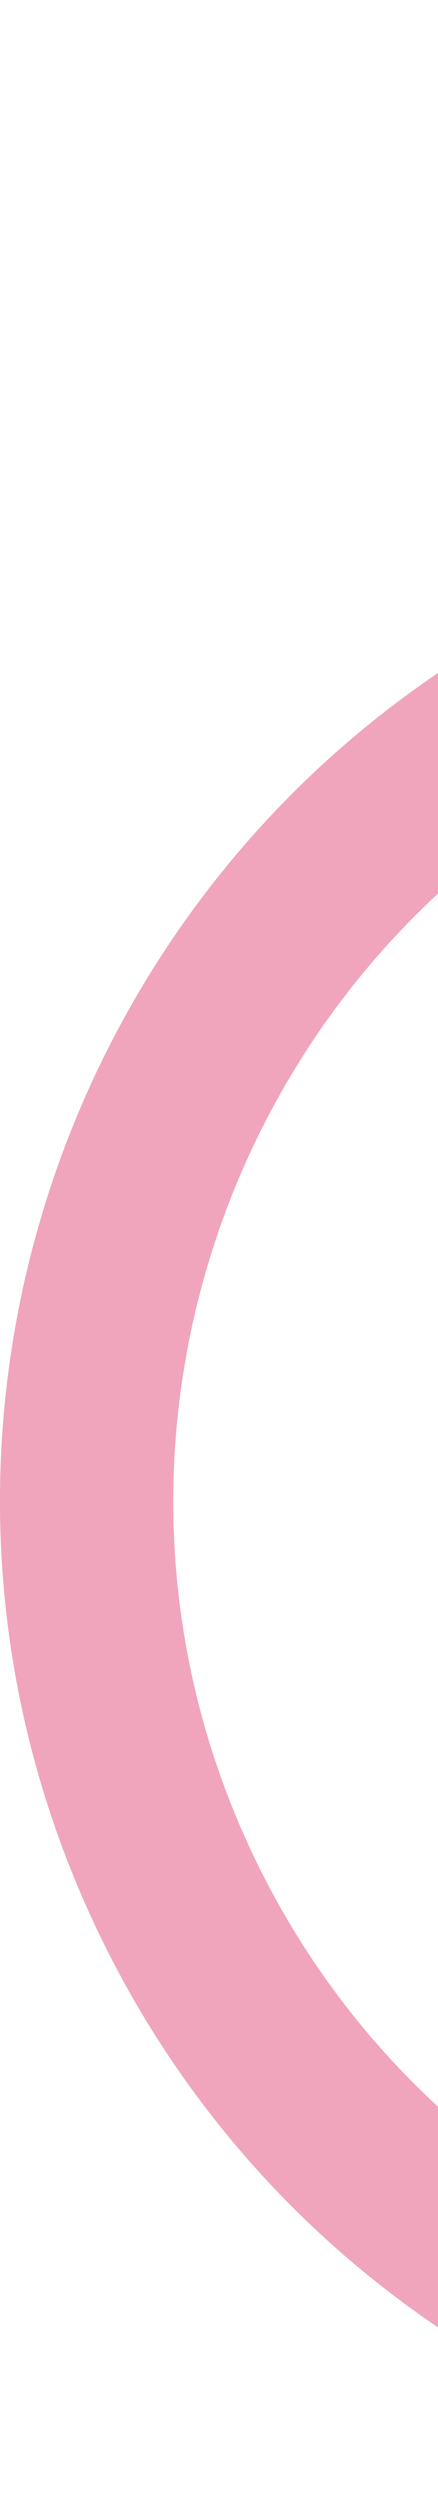
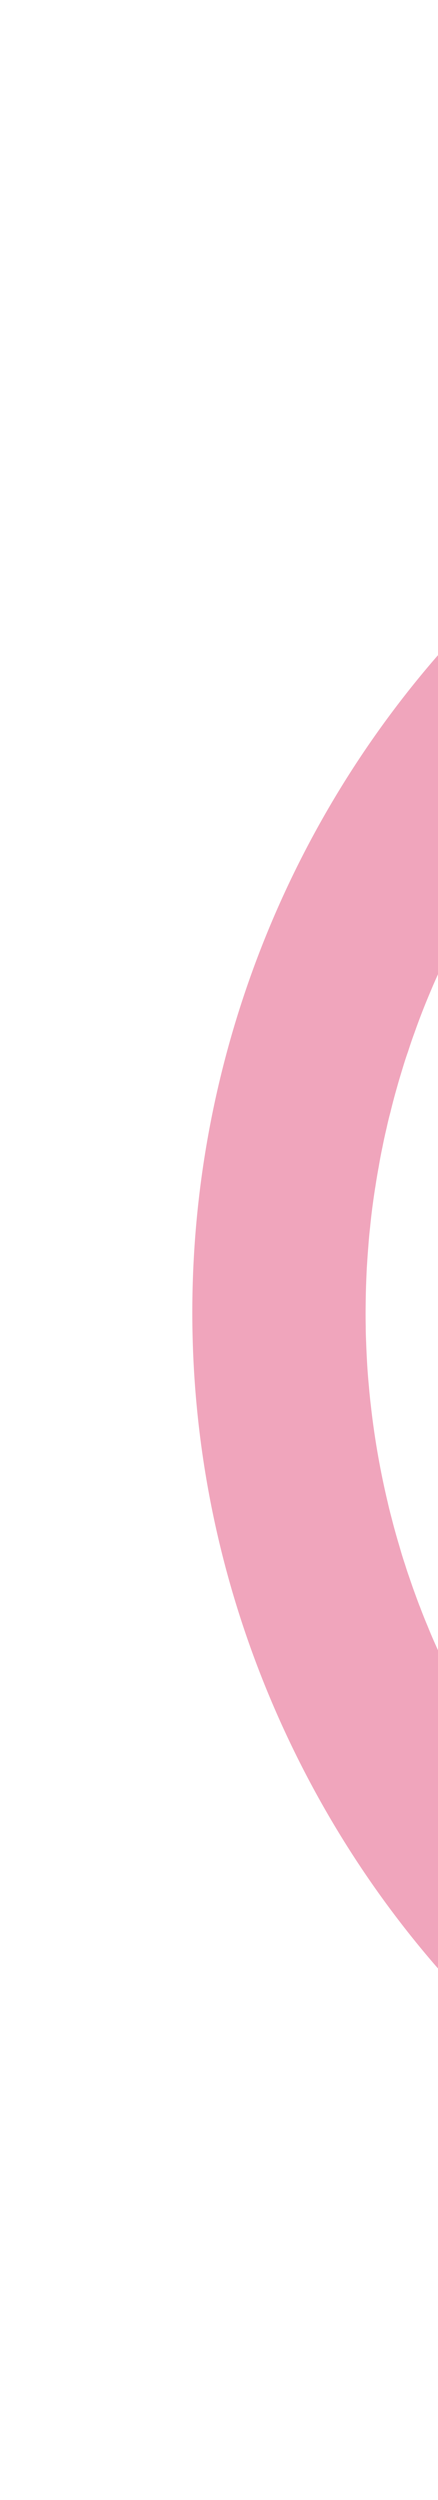
<svg xmlns="http://www.w3.org/2000/svg" width="250" height="1425.57" viewBox="0 0 250 1425.57">
  <defs>
    <style>
      .cls-1 {
        fill: #f0a5bc;
        fill-rule: evenodd;
      }
    </style>
  </defs>
-   <path id="deco__feature05.svg" class="cls-1" d="M3047.85,6029.87a413.037,413.037,0,0,1-70.09,91.92,472.689,472.689,0,0,1,12.4,46.78c0.54,2.63,1.08,5.27,1.59,7.85,0.11,0.65.23,1.3,0.34,1.95,0.63,3.37,1.25,6.73,1.77,10.15a0.213,0.213,0,0,1,.03.18c0.57,3.26,1.09,6.54,1.54,9.8,0.44,2.81.81,5.65,1.14,8.51,0.35,2.92.69,5.83,0.99,8.77,0.33,2.74.58,5.45,0.8,8.23,0.25,2.71.45,5.43,0.65,8.17a452.125,452.125,0,0,1,.89,48.11c-0.11,3.84-.25,7.63-0.52,11.41-0.35,6.46-.86,12.86-1.5,19.26-0.24,2.75-.56,5.47-0.88,8.19-0.11,1.27-.27,2.57-0.43,3.86-0.35,2.93-.78,5.83-1.21,8.72-0.35,2.8-.82,5.59-1.25,8.37a472.2,472.2,0,0,1-25.77,95.17c-1.27,3.56-2.7,7.05-4.15,10.5-1.16,2.86-2.39,5.69-3.62,8.52-2,4.6-4.08,9.18-6.26,13.68-1.21,2.75-2.52,5.42-3.9,8.07-1.82,3.61-3.64,7.24-5.52,10.76-1.76,3.33-3.58,6.69-5.44,9.95-1.82,3.36-3.73,6.64-5.68,9.87-3.86,6.51-7.85,12.89-12.05,19.24-2.07,3.23-4.19,6.35-6.39,9.44q-3.27,4.725-6.6,9.28c-4.86,6.6-9.86,13.13-15.04,19.43-2.01,2.55-4.12,5.03-6.23,7.5-2.05,2.45-4.18,4.87-6.32,7.29-1.87,2.17-3.76,4.28-5.73,6.36-1.78,1.94-3.57,3.87-5.37,5.75-4.56,4.79-9.24,9.57-14.07,14.16-2.76,2.71-5.55,5.38-8.44,7.97-0.08.1-.21,0.22-0.34,0.35-2.73,2.51-5.5,4.97-8.28,7.38-7.95,6.96-16.2,13.69-24.66,20.12-2.11,1.64-4.31,3.26-6.5,4.87-1.24.91-2.49,1.82-3.73,2.73-1.68,1.18-3.35,2.41-5.07,3.55q-3.6,2.565-7.28,4.98c-2.43,1.66-4.9,3.34-7.43,4.92-1.14.73-2.22,1.44-3.35,2.16-1.85,1.13-3.72,2.34-5.61,3.49-1.79,1.1-3.59,2.21-5.43,3.2q-4.11,2.52-8.29,4.88c-3.29,1.88-6.61,3.7-10,5.5-3.52,1.92-7.12,3.81-10.72,5.58-3.63,1.84-7.23,3.6-10.91,5.34-235.17,111.11-516.9,10.28-627.93-224.73-1.74-3.67-3.42-7.37-5.02-11.04-1.68-3.7-3.24-7.39-4.74-11.12-1.53-3.64-3.01-7.31-4.38-11.02l-0.22-.48c-1.32-3.48-2.57-6.93-3.82-10.39-1.05-3.03-2.07-6.02-3.1-9-0.63-1.88-1.18-3.74-1.82-5.63-0.87-2.66-1.7-5.35-2.44-8.02a3.056,3.056,0,0,1-.21-0.73c-0.83-2.69-1.6-5.41-2.35-8.08-0.64-2.32-1.27-4.59-1.84-6.89-0.89-3.37-1.77-6.74-2.52-10.11a458.274,458.274,0,0,1-9.64-55.21c-0.44-3.65-.8-7.26-1.11-10.91-0.33-3.56-.64-7.07-0.87-10.69-0.31-4.86-.54-9.69-0.72-14.55-0.13-3.02-.24-6.12-0.23-9.2-0.08-3.3-.08-6.7-0.06-10.05,0.05-4.26.09-8.52,0.24-12.83,0.13-3.52.27-7.06,0.45-10.61,0.27-4.04.52-8.14,0.87-12.16,0.26-3.78.61-7.54,1.06-11.35a2.348,2.348,0,0,1,.01-0.26c0.7-6.94,1.61-13.85,2.67-20.71,0.07-.55.18-1.11,0.27-1.61,0.55-3.72,1.18-7.42,1.87-11.15,0.62-3.7,1.31-7.42,2.11-11.14,0.71-3.68,1.53-7.4,2.41-11.09,0.64-3,1.36-5.97,2.18-8.99q1.725-7.17,3.78-14.3c0.87-3.18,1.83-6.33,2.78-9.47a0.06,0.06,0,0,0,.03-0.08c1.07-3.58,2.19-7.2,3.47-10.75,1.14-3.56,2.34-7.14,3.67-10.72,2.44-6.94,5.09-13.84,7.92-20.63,1.51-3.6,3.04-7.28,4.68-10.88q4.485-10.305,9.51-20.28c2.06-4.06,4.12-8.11,6.32-12.17,1.25-2.39,2.52-4.72,3.88-7.03,0.4-.77.81-1.54,1.27-2.33,1.6-2.88,3.24-5.77,5-8.59,1.62-2.83,3.29-5.54,5.02-8.28,2.4-3.89,4.82-7.74,7.38-11.57q6.045-9.225,12.64-18.11c8.37-11.53,17.38-22.65,26.87-33.43,2.18-2.44,4.4-4.97,6.66-7.38a3.522,3.522,0,0,1,.34-0.36c1.71-1.83,3.36-3.64,5.09-5.42,1.54-1.63,3.13-3.28,4.73-4.93,1.65-1.68,3.35-3.38,5.08-5.03,2.39-2.42,4.81-4.78,7.3-7.11s5-4.67,7.56-6.98a2.965,2.965,0,0,1,.77-0.68c2.42-2.23,4.96-4.46,7.48-6.62,2.67-2.35,5.37-4.65,8.16-6.93,8.28-6.8,16.79-13.39,25.59-19.67,2.93-2.09,5.88-4.12,8.89-6.19,2.96-2.04,5.99-4.05,9.05-6.01a412.5,412.5,0,0,1,3.98-115.57c-278.42,137.45-396.28,473.09-263.23,754.7,134.49,284.66,474.46,406.37,759.37,271.77C3054.37,6647.94,3176.62,6312.92,3047.85,6029.87ZM2368.5,5822.5c3.3-1.17,6.59-2.35,9.92-3.47s6.67-2.19,9.97-3.23c3.35-1.07,6.67-2.06,10.02-3,3.32-1,6.69-1.88,9.99-2.8,13.43-3.52,26.87-6.47,40.39-8.74,3.3-.6,6.72-1.13,10.08-1.62l0.06-.03c2.57-.38,5.24-0.74,7.89-1.1a30.238,30.238,0,0,1,3.39-.44c2.97-.38,5.96-0.7,8.96-1.03,2.6-.32,5.24-0.61,7.86-0.76,1.67-.14,3.28-0.26,4.95-0.41,5.88-.47,11.7-0.78,17.56-1.04,6.86-.29,13.73-0.45,20.58-0.35,3.28-.01,6.52.06,9.77,0.14,2.05-.01,4.15.09,6.2,0.21,2.47,0.05,4.96.16,7.4,0.29,0.85,0.05,1.71.09,2.59,0.19,3.35,0.15,6.62.4,9.96,0.69,3.01,0.25,6.02.49,8.97,0.76,2.65,0.3,5.21.56,7.8,0.88,2.39,0.28,4.77.57,7.18,0.91,9.92,1.28,19.81,2.9,29.61,4.88,3.31,0.62,6.54,1.34,9.83,2.04,2.5,0.55,5.01,1.09,7.49,1.72,7.36,1.72,14.75,3.62,22.08,5.81,3.02,0.82,6.04,1.77,9.03,2.67,6.37,1.93,12.69,4.01,18.98,6.31,2.55,0.91,5.1,1.82,7.63,2.81,3.96,1.47,7.88,2.96,11.72,4.55,2.85,1.15,5.66,2.33,8.49,3.56,5.12,2.14,10.13,4.45,15.15,6.77,2.49,1.2,5.06,2.42,7.58,3.68,10.89,5.38,21.57,11.12,32.03,17.35q4.5,2.58,8.92,5.41c2.35,1.46,4.66,2.93,6.96,4.41,1.74,1.11,3.51,2.26,5.23,3.44,2.58,1.67,5.12,3.36,7.57,5.15,3.2,2.15,6.24,4.38,9.28,6.6,3.12,2.25,6.19,4.52,9.15,6.85,3.01,2.3,6.05,4.65,8.98,7.05a5.219,5.219,0,0,0,.52.4c5.2,4.22,10.34,8.59,15.42,13.06,3.76,3.36,7.48,6.74,11.12,10.22,2.47,2.24,4.86,4.57,7.19,6.94,2.11,2.02,4.2,4.11,6.23,6.23,1.06,1.04,2.1,2.16,3.2,3.25,2.2,2.35,4.47,4.69,6.64,7.13,2.62,2.81,5.2,5.69,7.73,8.61,2.59,2.88,5.07,5.82,7.57,8.81,2.15,2.64,4.35,5.26,6.47,7.98,1.59,2.01,3.21,4.07,4.75,6.11,0.73,0.87,1.44,1.82,2.12,2.72,1.13,1.58,2.32,3.14,3.5,4.7,2.02,2.77,4.04,5.54,6,8.34,1.41,2.03,2.79,4,4.15,6.06,1.51,2.11,2.91,4.27,4.32,6.43,3.67,5.59,7.26,11.27,10.69,17.04a317.729,317.729,0,0,0,53.08-98.27c-137.01-184.47-373.7-268.83-596.72-212.51A318.374,318.374,0,0,0,2368.5,5822.5Zm560.66,340.41a411.643,411.643,0,0,0-26.63-73.76c-3.54-7.5-7.28-14.85-11.22-21.98a314.778,314.778,0,0,1-70.47,45.55c-158.08,74.69-347.42,6.93-422.05-151.04a314.628,314.628,0,0,1-25.29-78.96l-0.02-.05c-7.21,2.96-14.35,6.08-21.49,9.45a410.251,410.251,0,0,0-68.47,40.82,417.009,417.009,0,0,0,25.99,70.92c98.04,207.51,345.83,296.19,553.48,198.08A419.944,419.944,0,0,0,2929.16,6162.91Zm132.3-514.31c-98.01-207.46-345.8-296.14-553.46-198.03a414.405,414.405,0,0,0-212.49,231.99,628.115,628.115,0,0,1,129.4-36.54,315.475,315.475,0,0,1,125.24-106.23c158.09-74.69,347.4-6.98,422.03,150.99a314.727,314.727,0,0,1,29.29,160.71,626.016,626.016,0,0,1,77.04,110.03A413.716,413.716,0,0,0,3061.46,5648.6Z" transform="translate(-1958 -5410.59)" />
+   <path id="deco__feature05.svg" class="cls-1" d="M3047.85,6029.87a413.037,413.037,0,0,1-70.09,91.92,472.689,472.689,0,0,1,12.4,46.78c0.54,2.63,1.08,5.27,1.59,7.85,0.11,0.65.23,1.3,0.34,1.95,0.63,3.37,1.25,6.73,1.77,10.15a0.213,0.213,0,0,1,.03.18c0.57,3.26,1.09,6.54,1.54,9.8,0.44,2.81.81,5.65,1.14,8.51,0.35,2.92.69,5.83,0.99,8.77,0.33,2.74.58,5.45,0.8,8.23,0.25,2.71.45,5.43,0.65,8.17a452.125,452.125,0,0,1,.89,48.11c-0.11,3.84-.25,7.63-0.52,11.41-0.35,6.46-.86,12.86-1.5,19.26-0.24,2.75-.56,5.47-0.88,8.19-0.11,1.27-.27,2.57-0.43,3.86-0.35,2.93-.78,5.83-1.21,8.72-0.35,2.8-.82,5.59-1.25,8.37a472.2,472.2,0,0,1-25.77,95.17c-1.27,3.56-2.7,7.05-4.15,10.5-1.16,2.86-2.39,5.69-3.62,8.52-2,4.6-4.08,9.18-6.26,13.68-1.21,2.75-2.52,5.42-3.9,8.07-1.82,3.61-3.64,7.24-5.52,10.76-1.76,3.33-3.58,6.69-5.44,9.95-1.82,3.36-3.73,6.64-5.68,9.87-3.86,6.51-7.85,12.89-12.05,19.24-2.07,3.23-4.19,6.35-6.39,9.44q-3.27,4.725-6.6,9.28q-3.6,2.565-7.28,4.98c-2.43,1.66-4.9,3.34-7.43,4.92-1.14.73-2.22,1.44-3.35,2.16-1.85,1.13-3.72,2.34-5.61,3.49-1.79,1.1-3.59,2.21-5.43,3.2q-4.11,2.52-8.29,4.88c-3.29,1.88-6.61,3.7-10,5.5-3.52,1.92-7.12,3.81-10.72,5.58-3.63,1.84-7.23,3.6-10.91,5.34-235.17,111.11-516.9,10.28-627.93-224.73-1.74-3.67-3.42-7.37-5.02-11.04-1.68-3.7-3.24-7.39-4.74-11.12-1.53-3.64-3.01-7.31-4.38-11.02l-0.22-.48c-1.32-3.48-2.57-6.93-3.82-10.39-1.05-3.03-2.07-6.02-3.1-9-0.63-1.88-1.18-3.74-1.82-5.63-0.87-2.66-1.7-5.35-2.44-8.02a3.056,3.056,0,0,1-.21-0.73c-0.83-2.69-1.6-5.41-2.35-8.08-0.64-2.32-1.27-4.59-1.84-6.89-0.89-3.37-1.77-6.74-2.52-10.11a458.274,458.274,0,0,1-9.64-55.21c-0.44-3.65-.8-7.26-1.11-10.91-0.33-3.56-.64-7.07-0.87-10.69-0.31-4.86-.54-9.69-0.72-14.55-0.13-3.02-.24-6.12-0.23-9.2-0.08-3.3-.08-6.7-0.06-10.05,0.05-4.26.09-8.52,0.24-12.83,0.13-3.52.27-7.06,0.45-10.61,0.27-4.04.52-8.14,0.87-12.16,0.26-3.78.61-7.54,1.06-11.35a2.348,2.348,0,0,1,.01-0.26c0.7-6.94,1.61-13.85,2.67-20.71,0.07-.55.18-1.11,0.27-1.61,0.55-3.72,1.18-7.42,1.87-11.15,0.62-3.7,1.31-7.42,2.11-11.14,0.71-3.68,1.53-7.4,2.41-11.09,0.64-3,1.36-5.97,2.18-8.99q1.725-7.17,3.78-14.3c0.87-3.18,1.83-6.33,2.78-9.47a0.06,0.06,0,0,0,.03-0.08c1.07-3.58,2.19-7.2,3.47-10.75,1.14-3.56,2.34-7.14,3.67-10.72,2.44-6.94,5.09-13.84,7.92-20.63,1.51-3.6,3.04-7.28,4.68-10.88q4.485-10.305,9.51-20.28c2.06-4.06,4.12-8.11,6.32-12.17,1.25-2.39,2.52-4.72,3.88-7.03,0.4-.77.81-1.54,1.27-2.33,1.6-2.88,3.24-5.77,5-8.59,1.62-2.83,3.29-5.54,5.02-8.28,2.4-3.89,4.82-7.74,7.38-11.57q6.045-9.225,12.64-18.11c8.37-11.53,17.38-22.65,26.87-33.43,2.18-2.44,4.4-4.97,6.66-7.38a3.522,3.522,0,0,1,.34-0.36c1.71-1.83,3.36-3.64,5.09-5.42,1.54-1.63,3.13-3.28,4.73-4.93,1.65-1.68,3.35-3.38,5.08-5.03,2.39-2.42,4.81-4.78,7.3-7.11s5-4.67,7.56-6.98a2.965,2.965,0,0,1,.77-0.68c2.42-2.23,4.96-4.46,7.48-6.62,2.67-2.35,5.37-4.65,8.16-6.93,8.28-6.8,16.79-13.39,25.59-19.67,2.93-2.09,5.88-4.12,8.89-6.19,2.96-2.04,5.99-4.05,9.05-6.01a412.5,412.5,0,0,1,3.98-115.57c-278.42,137.45-396.28,473.09-263.23,754.7,134.49,284.66,474.46,406.37,759.37,271.77C3054.37,6647.94,3176.62,6312.92,3047.85,6029.87ZM2368.5,5822.5c3.3-1.17,6.59-2.35,9.92-3.47s6.67-2.19,9.97-3.23c3.35-1.07,6.67-2.06,10.02-3,3.32-1,6.69-1.88,9.99-2.8,13.43-3.52,26.87-6.47,40.39-8.74,3.3-.6,6.72-1.13,10.08-1.62l0.06-.03c2.57-.38,5.24-0.74,7.89-1.1a30.238,30.238,0,0,1,3.39-.44c2.97-.38,5.96-0.7,8.96-1.03,2.6-.32,5.24-0.61,7.86-0.76,1.67-.14,3.28-0.26,4.95-0.41,5.88-.47,11.7-0.78,17.56-1.04,6.86-.29,13.73-0.45,20.58-0.35,3.28-.01,6.52.06,9.77,0.14,2.05-.01,4.15.09,6.2,0.21,2.47,0.05,4.96.16,7.4,0.29,0.85,0.05,1.71.09,2.59,0.19,3.35,0.15,6.62.4,9.96,0.69,3.01,0.25,6.02.49,8.97,0.76,2.65,0.3,5.21.56,7.8,0.88,2.39,0.28,4.77.57,7.18,0.91,9.92,1.28,19.81,2.9,29.61,4.88,3.31,0.62,6.54,1.34,9.83,2.04,2.5,0.55,5.01,1.09,7.49,1.72,7.36,1.72,14.75,3.62,22.08,5.81,3.02,0.82,6.04,1.77,9.03,2.67,6.37,1.93,12.69,4.01,18.98,6.31,2.55,0.91,5.1,1.82,7.63,2.81,3.96,1.47,7.88,2.96,11.72,4.55,2.85,1.15,5.66,2.33,8.49,3.56,5.12,2.14,10.13,4.45,15.15,6.77,2.49,1.2,5.06,2.42,7.58,3.68,10.89,5.38,21.57,11.12,32.03,17.35q4.5,2.58,8.92,5.41c2.35,1.46,4.66,2.93,6.96,4.41,1.74,1.11,3.51,2.26,5.23,3.44,2.58,1.67,5.12,3.36,7.57,5.15,3.2,2.15,6.24,4.38,9.28,6.6,3.12,2.25,6.19,4.52,9.15,6.85,3.01,2.3,6.05,4.65,8.98,7.05a5.219,5.219,0,0,0,.52.4c5.2,4.22,10.34,8.59,15.42,13.06,3.76,3.36,7.48,6.74,11.12,10.22,2.47,2.24,4.86,4.57,7.19,6.94,2.11,2.02,4.2,4.11,6.23,6.23,1.06,1.04,2.1,2.16,3.2,3.25,2.2,2.35,4.47,4.69,6.64,7.13,2.62,2.81,5.2,5.69,7.73,8.61,2.59,2.88,5.07,5.82,7.57,8.81,2.15,2.64,4.35,5.26,6.47,7.98,1.59,2.01,3.21,4.07,4.75,6.11,0.73,0.87,1.44,1.82,2.12,2.72,1.13,1.58,2.32,3.14,3.5,4.7,2.02,2.77,4.04,5.54,6,8.34,1.41,2.03,2.79,4,4.15,6.06,1.51,2.11,2.91,4.27,4.32,6.43,3.67,5.59,7.26,11.27,10.69,17.04a317.729,317.729,0,0,0,53.08-98.27c-137.01-184.47-373.7-268.83-596.72-212.51A318.374,318.374,0,0,0,2368.5,5822.5Zm560.66,340.41a411.643,411.643,0,0,0-26.63-73.76c-3.54-7.5-7.28-14.85-11.22-21.98a314.778,314.778,0,0,1-70.47,45.55c-158.08,74.69-347.42,6.93-422.05-151.04a314.628,314.628,0,0,1-25.29-78.96l-0.02-.05c-7.21,2.96-14.35,6.08-21.49,9.45a410.251,410.251,0,0,0-68.47,40.82,417.009,417.009,0,0,0,25.99,70.92c98.04,207.51,345.83,296.19,553.48,198.08A419.944,419.944,0,0,0,2929.16,6162.91Zm132.3-514.31c-98.01-207.46-345.8-296.14-553.46-198.03a414.405,414.405,0,0,0-212.49,231.99,628.115,628.115,0,0,1,129.4-36.54,315.475,315.475,0,0,1,125.24-106.23c158.09-74.69,347.4-6.98,422.03,150.99a314.727,314.727,0,0,1,29.29,160.71,626.016,626.016,0,0,1,77.04,110.03A413.716,413.716,0,0,0,3061.46,5648.6Z" transform="translate(-1958 -5410.59)" />
</svg>